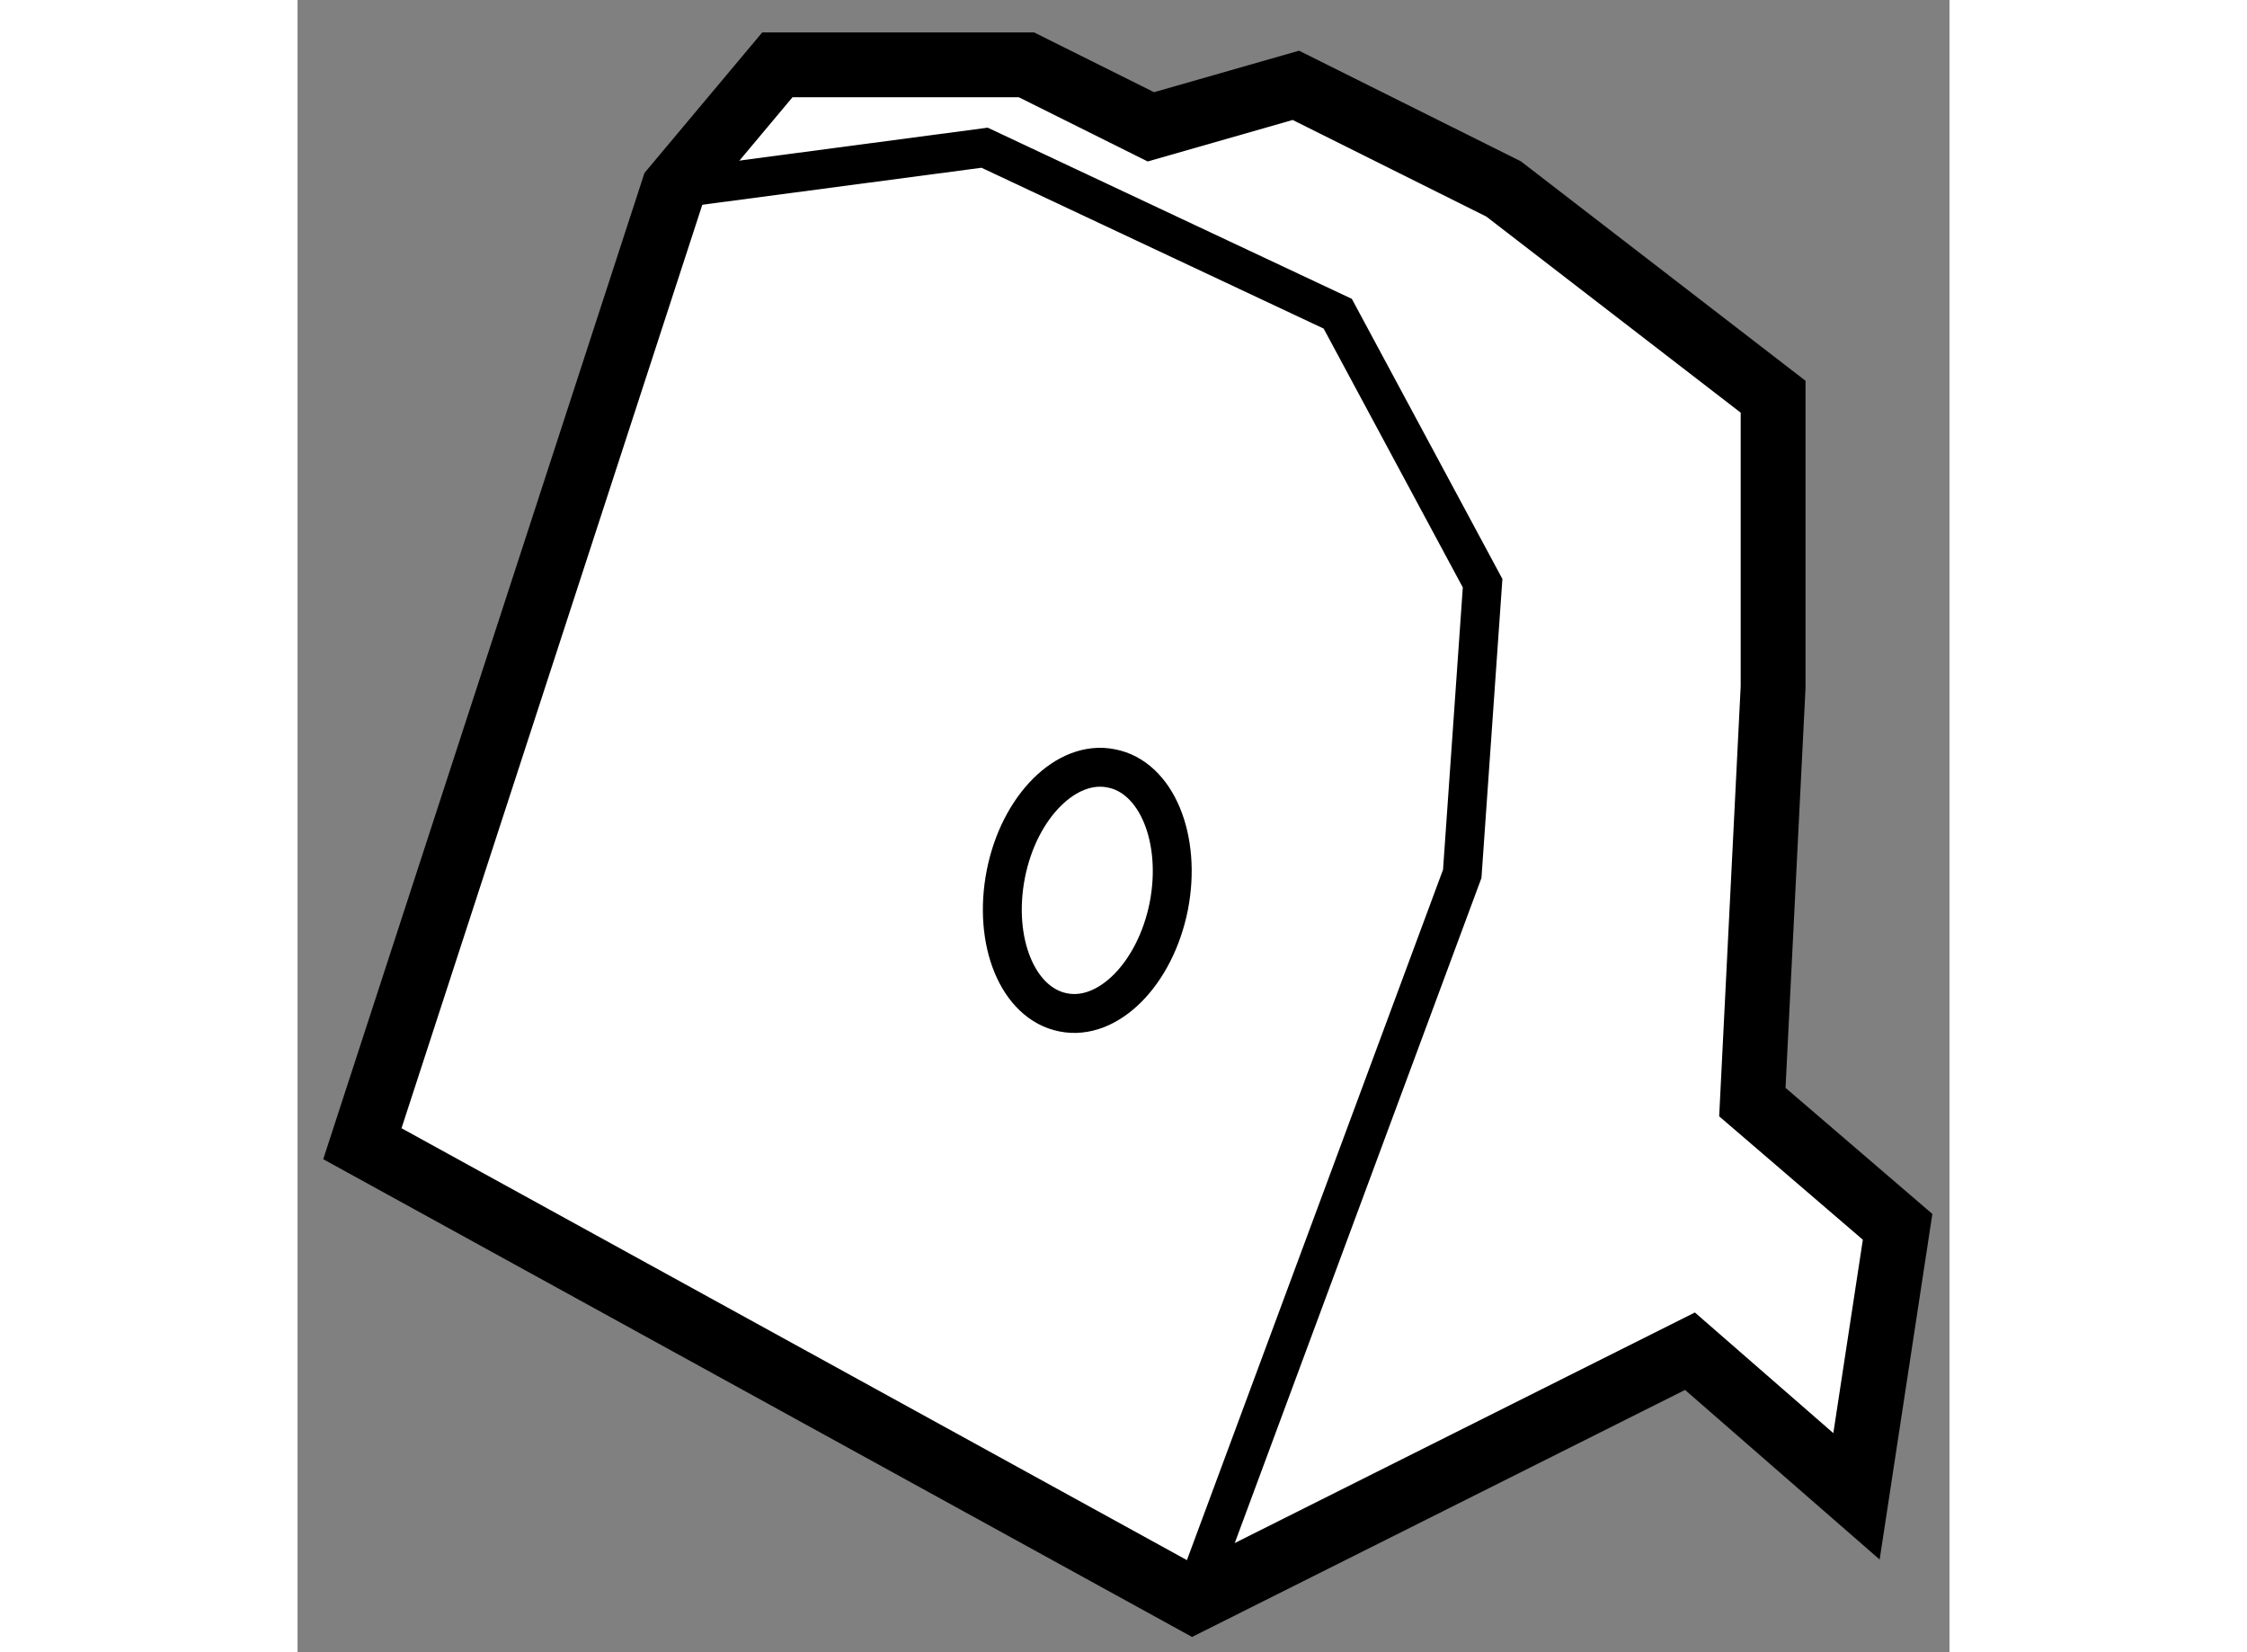
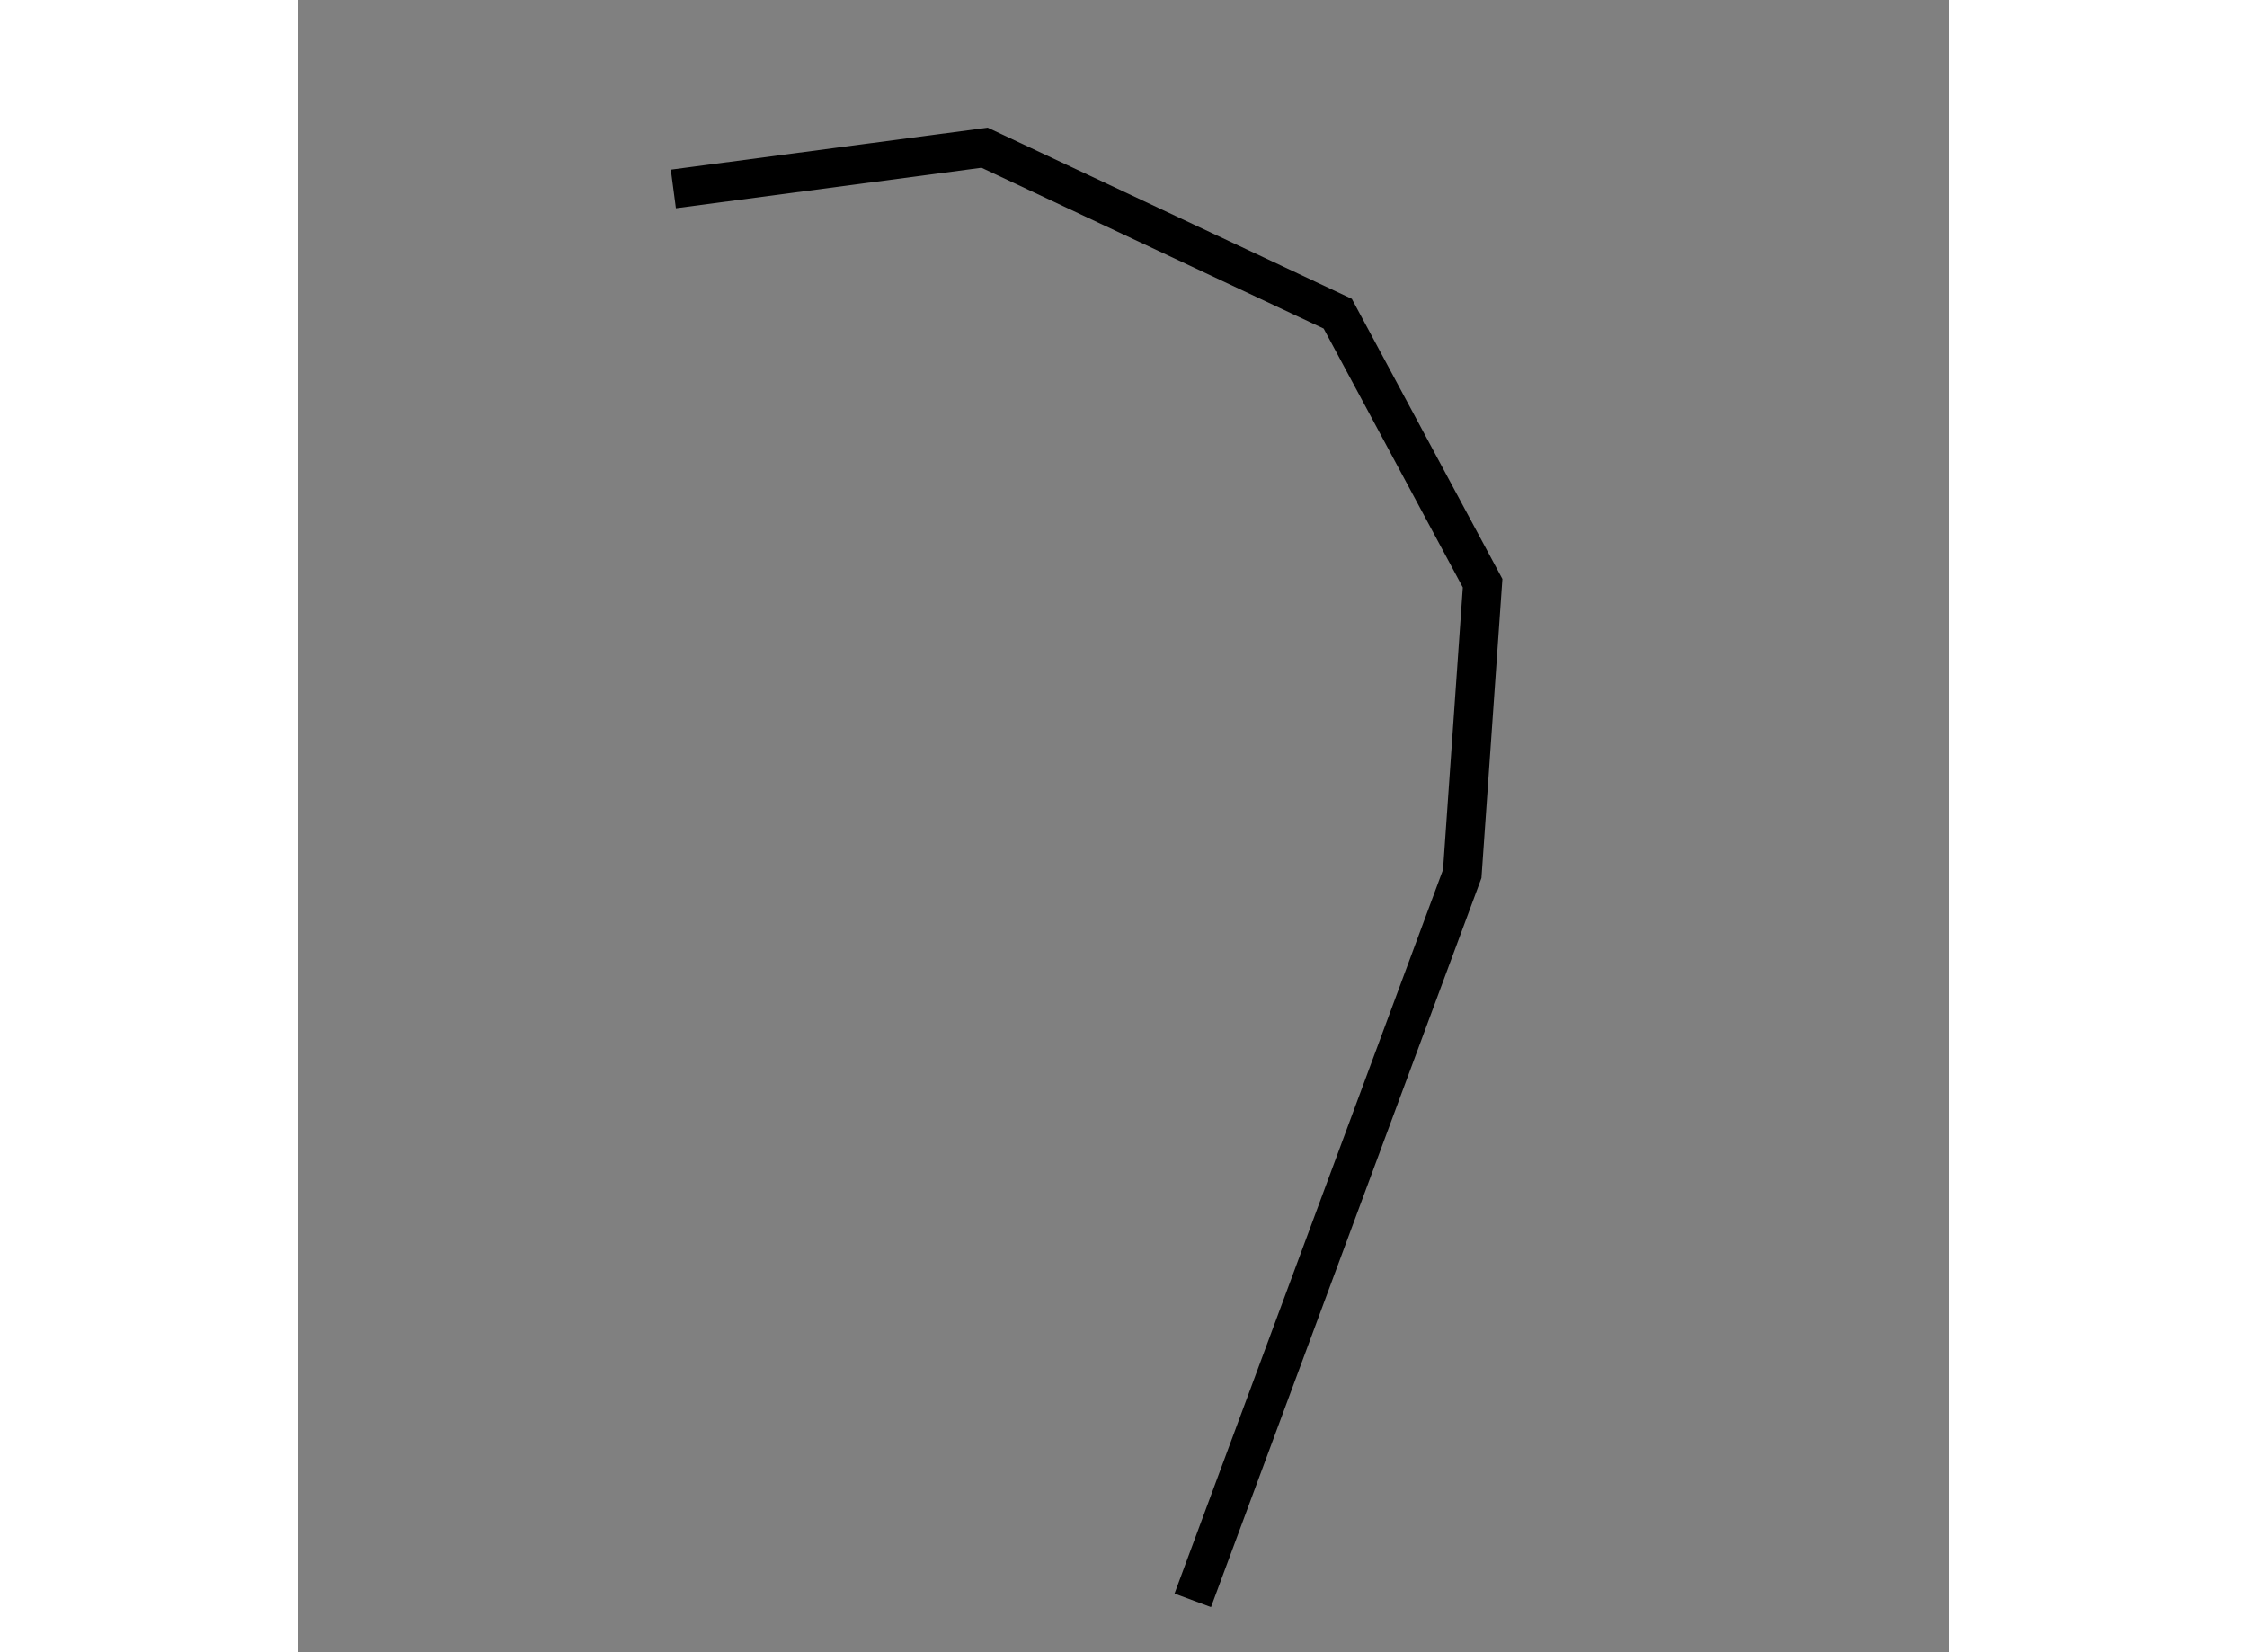
<svg xmlns="http://www.w3.org/2000/svg" version="1.1" x="0px" y="0px" width="244.8px" height="180px" viewBox="181.191 60.031 12.738 12.74" enable-background="new 0 0 244.8 180" xml:space="preserve">
  <rect x="181.191" y="60.031" width="12.738" height="12.74" fill="#808080" stroke="none" />
  <g>
-     <polygon fill="#FFFFFF" stroke="#000000" stroke-width="0.5" points="191.928,70.45 188.094,72.371 181.691,68.85 184.089,61.488      184.891,60.531 186.812,60.531 187.771,61.009 188.889,60.689 190.491,61.488 192.569,63.09 192.569,65.33 192.409,68.529      193.529,69.491 193.212,71.569   " />
    <polyline fill="none" stroke="#000000" stroke-width="0.3" points="184.089,61.488 186.489,61.17 189.212,62.45 190.329,64.528      190.172,66.769 188.094,72.371   " />
-     <path fill="none" stroke="#000000" stroke-width="0.3" d="M187.909,67.02c-0.104,0.52-0.468,0.888-0.815,0.817     c-0.348-0.069-0.544-0.545-0.441-1.068c0.102-0.517,0.467-0.884,0.813-0.813C187.814,66.022,188.011,66.498,187.909,67.02z" />
  </g>
</svg>